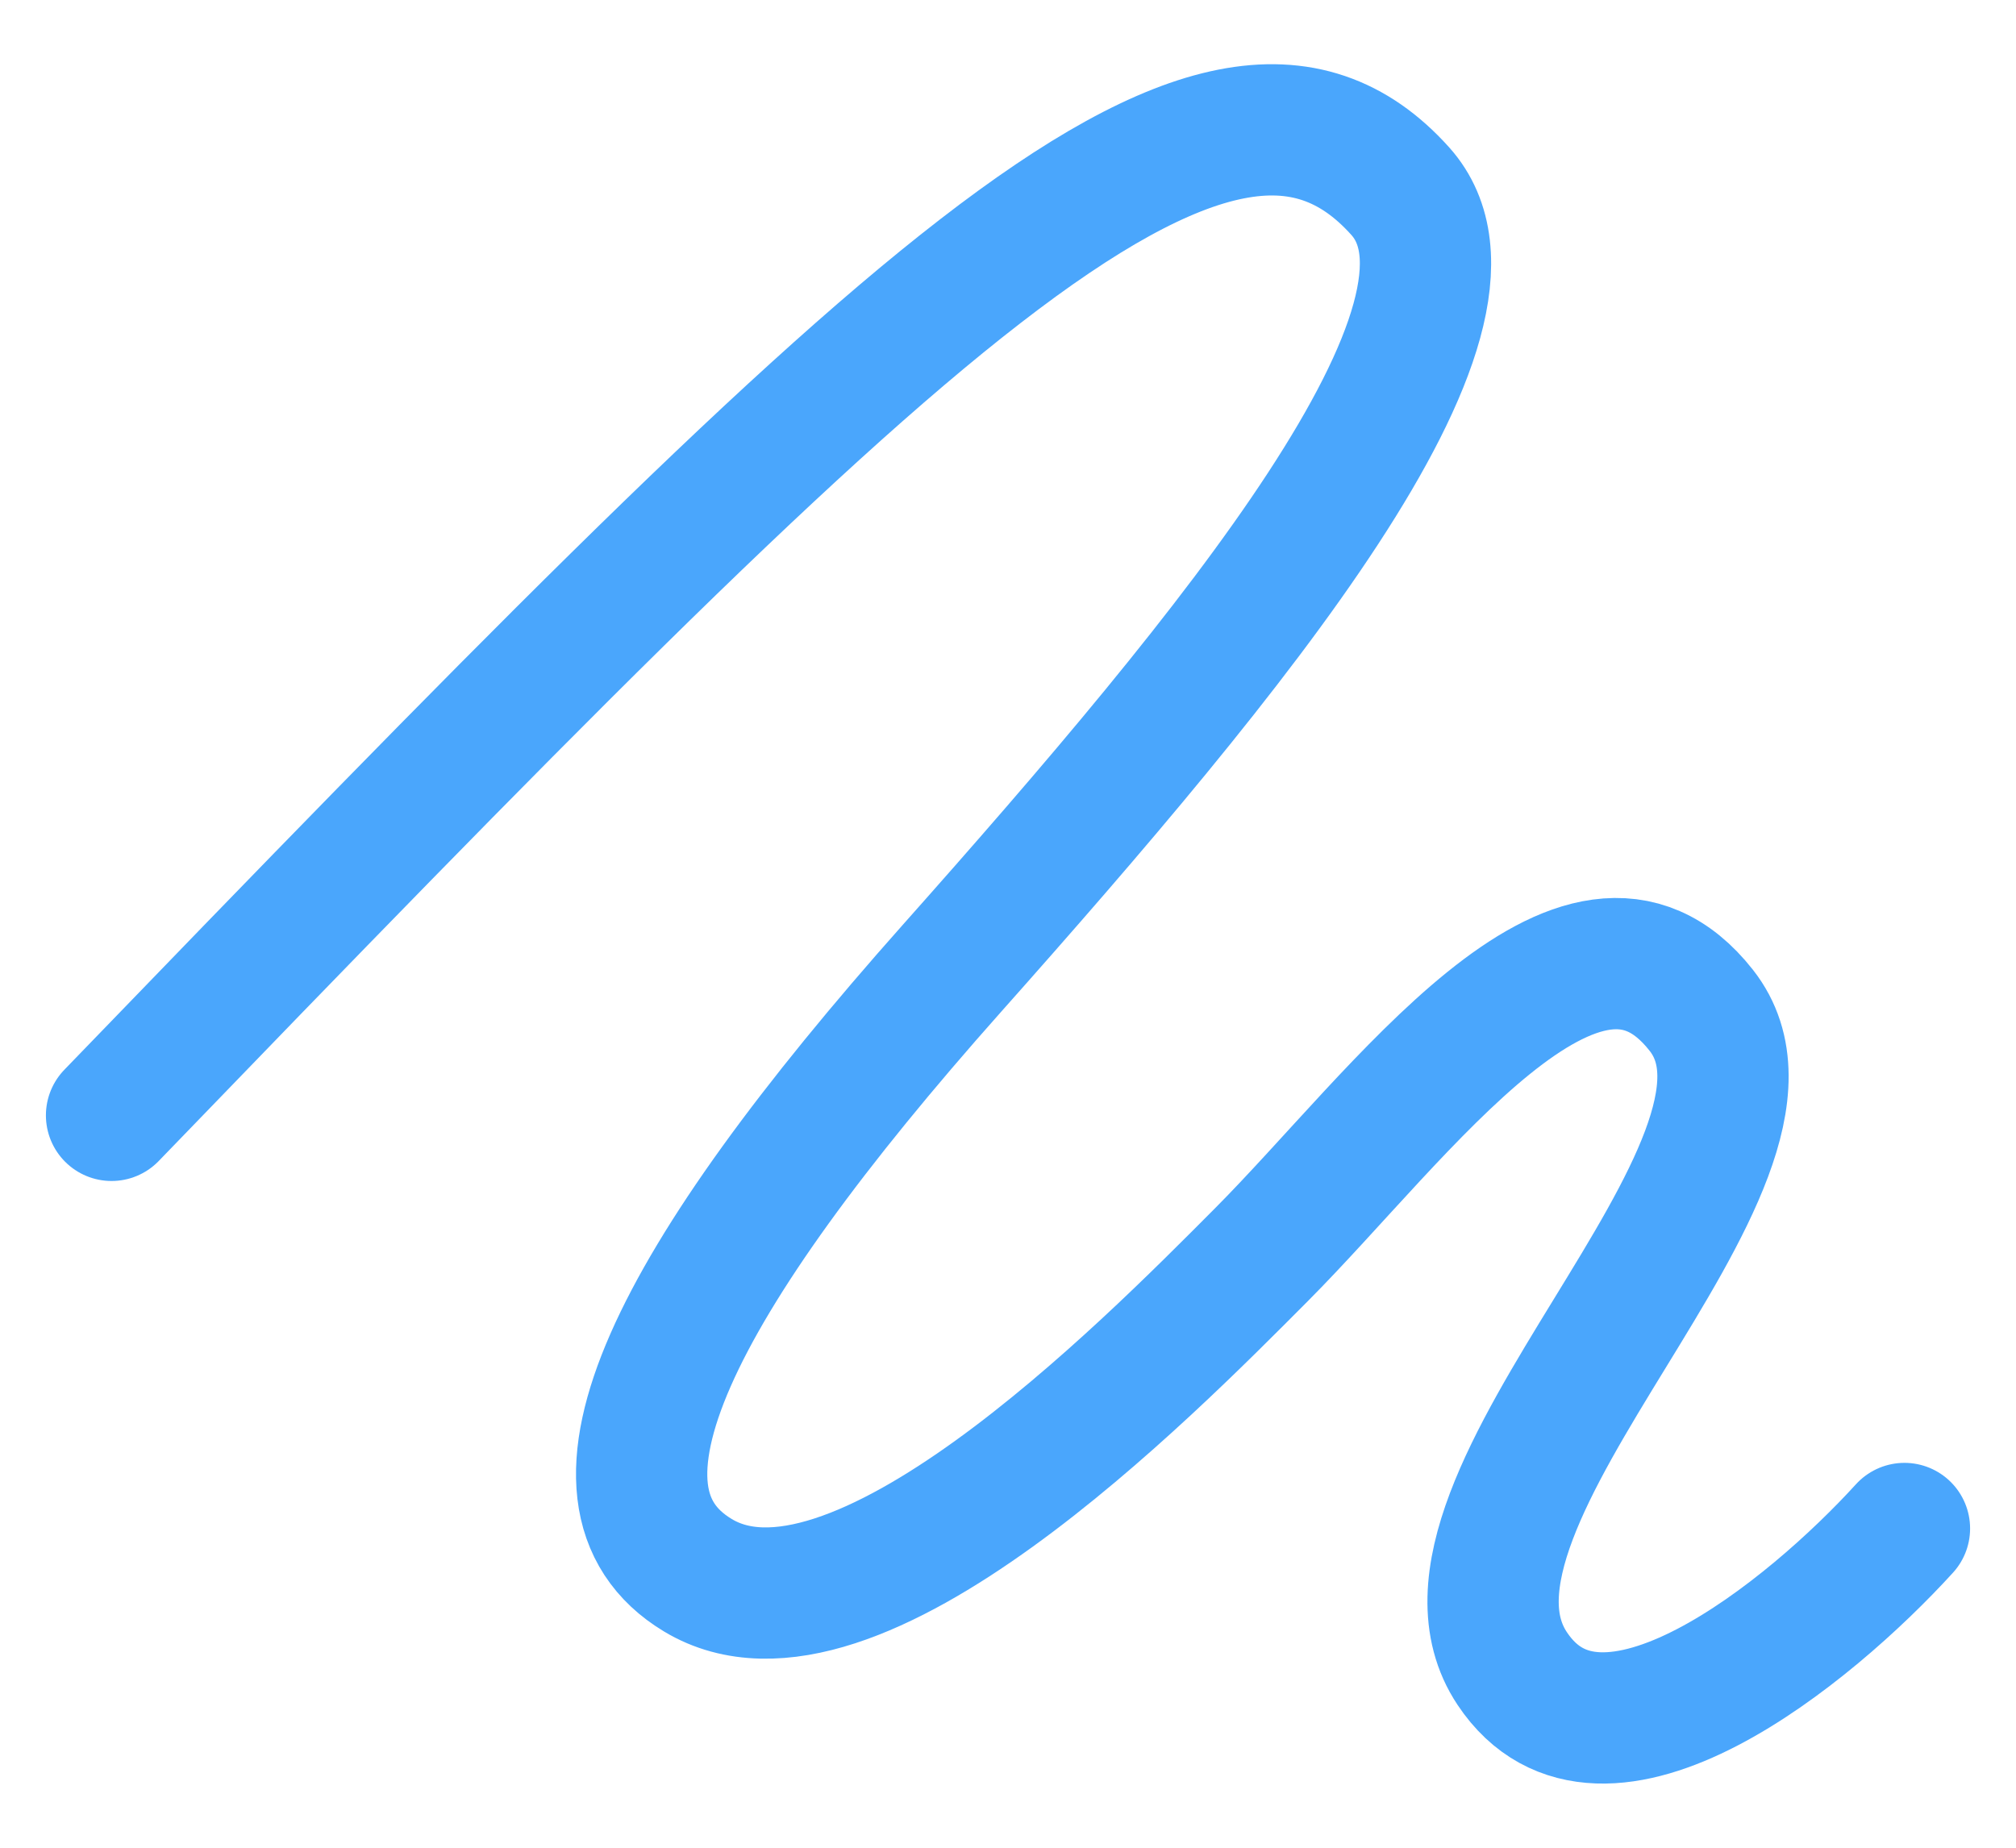
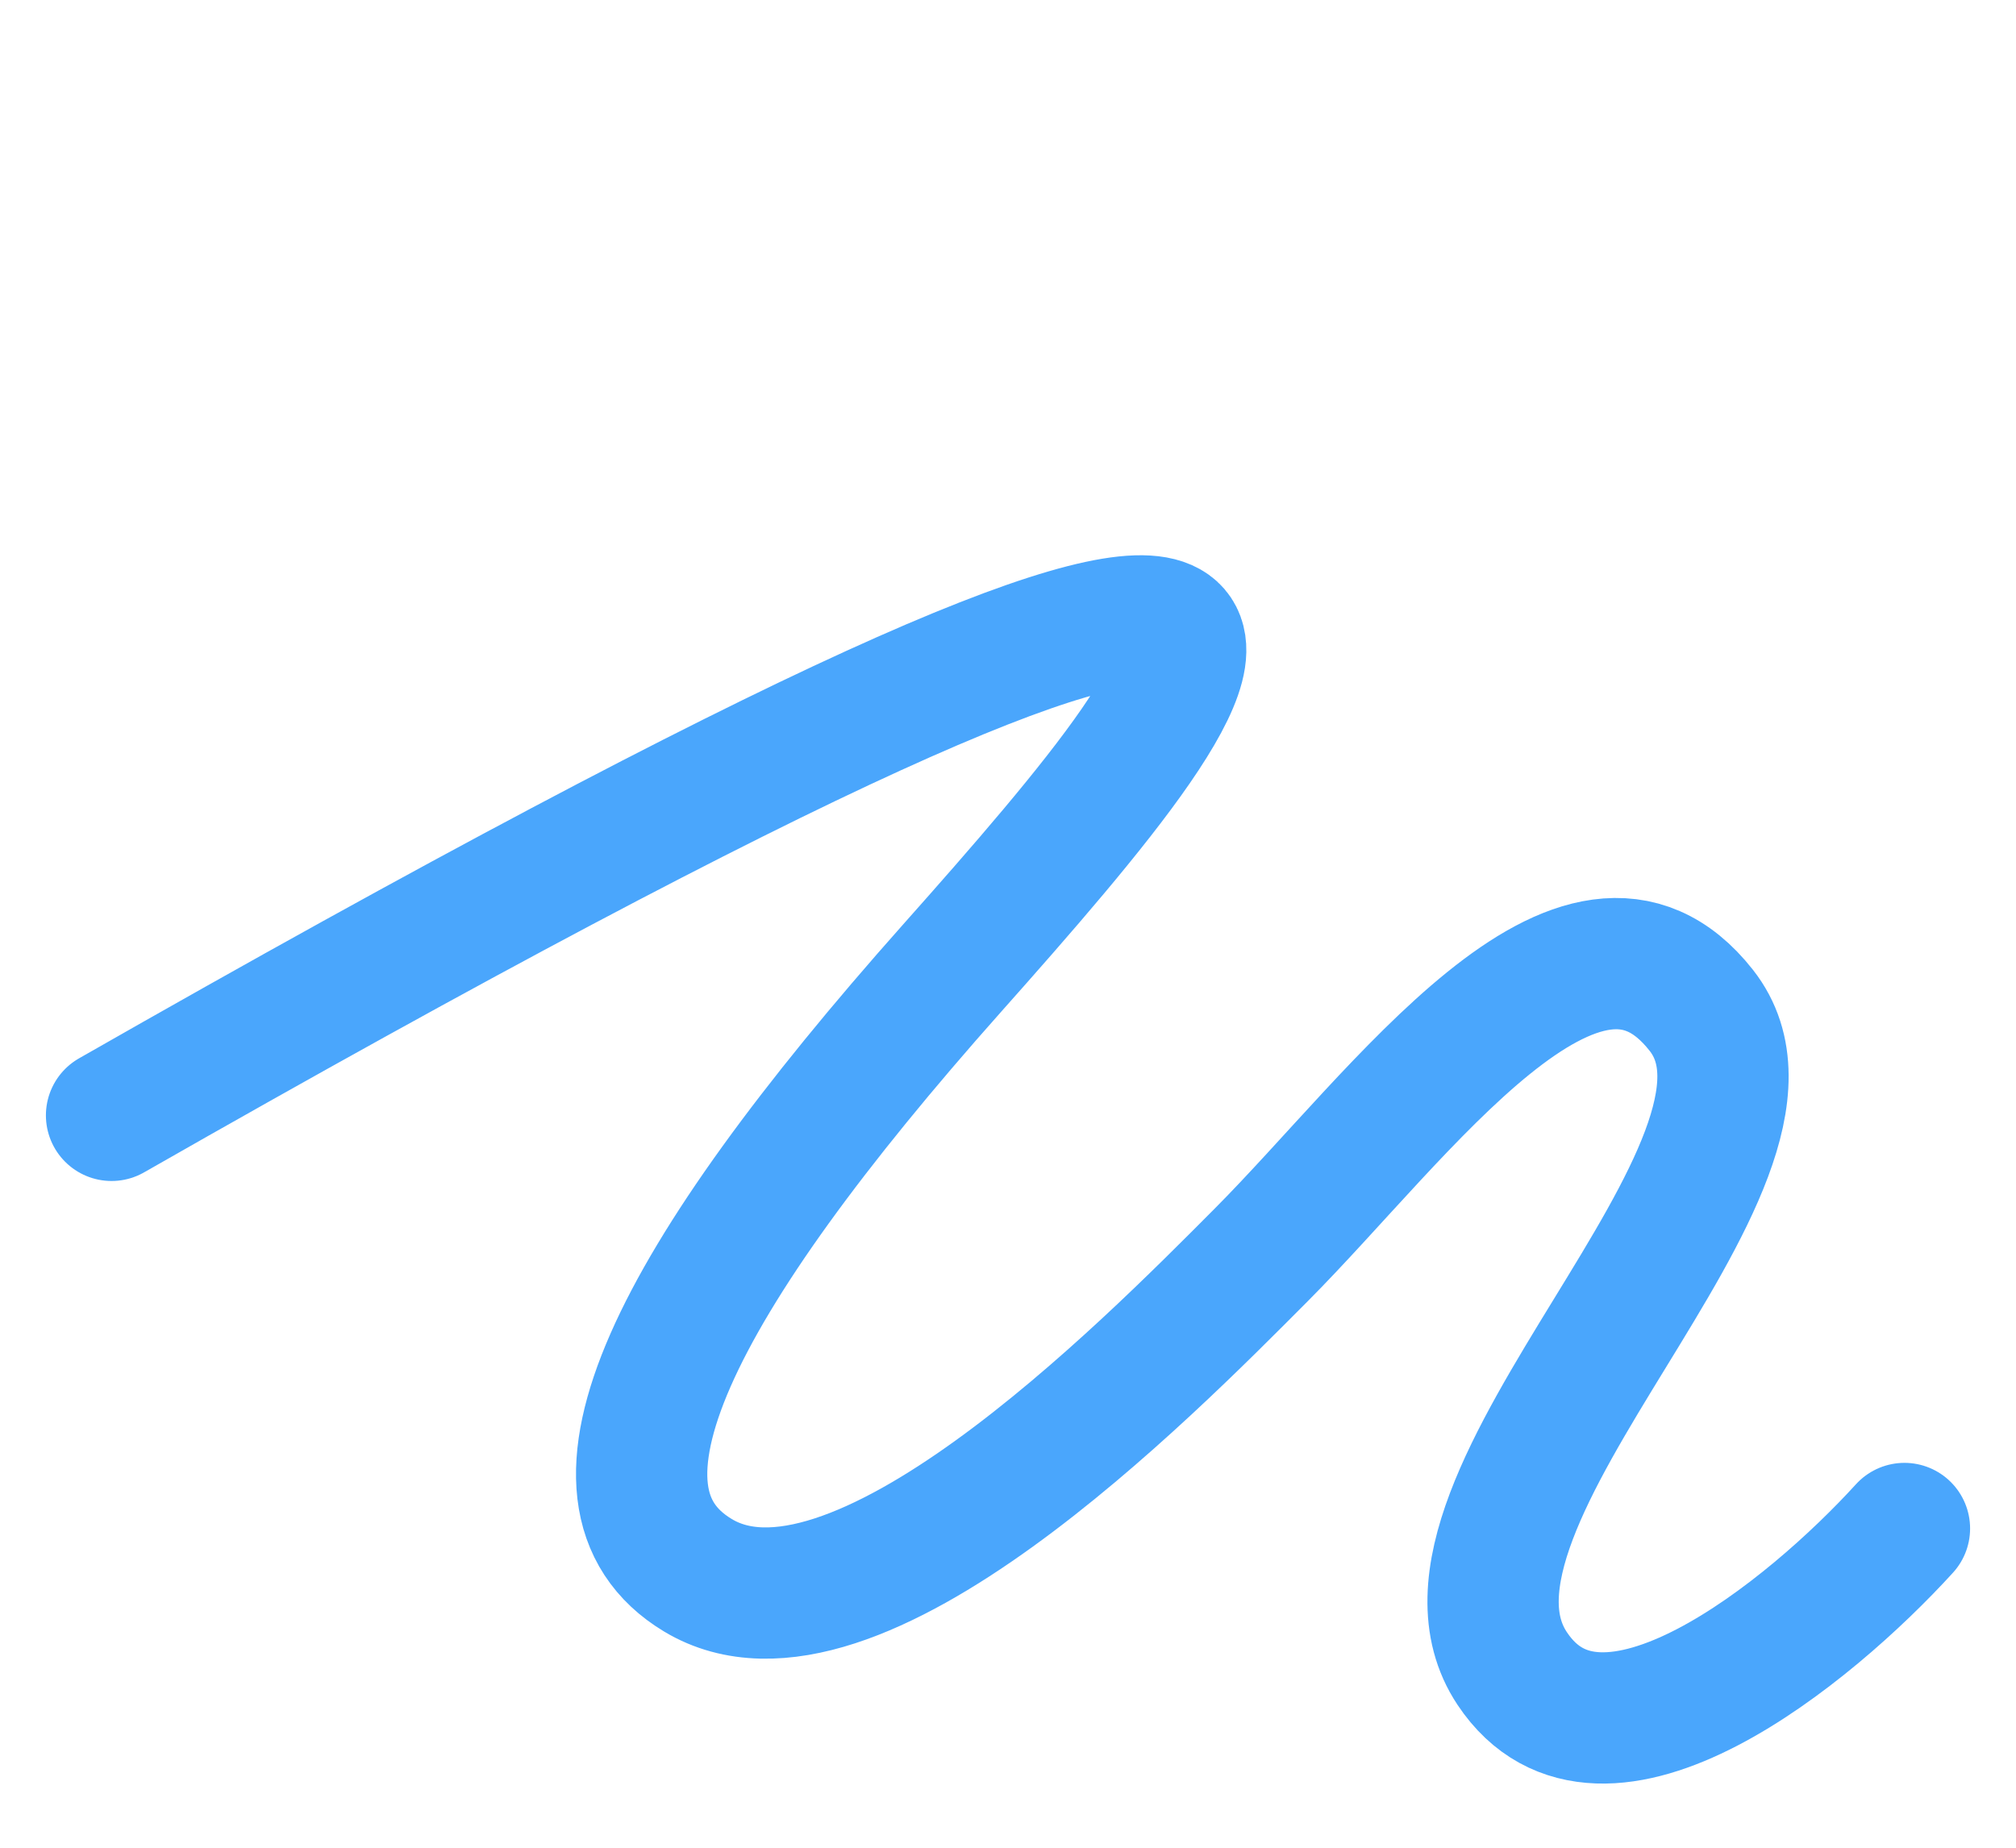
<svg xmlns="http://www.w3.org/2000/svg" width="24" height="22" viewBox="0 0 24 22" fill="none">
-   <path d="M1.328 13.28C10.666 3.609 14.46 -0.186 16.669 2.275C18.003 3.761 14.668 7.777 11.333 11.529C7.998 15.281 6.741 17.811 8.307 18.755C10.148 19.867 13.637 16.325 15.015 14.941C16.669 13.28 18.829 10.214 20.254 12.03C21.679 13.845 16.669 17.866 18.003 19.867C19.07 21.468 21.56 19.422 22.672 18.199" stroke="#4AA6FC" stroke-width="1.563" stroke-linecap="round" stroke-linejoin="round" />
+   <path d="M1.328 13.28C18.003 3.761 14.668 7.777 11.333 11.529C7.998 15.281 6.741 17.811 8.307 18.755C10.148 19.867 13.637 16.325 15.015 14.941C16.669 13.28 18.829 10.214 20.254 12.03C21.679 13.845 16.669 17.866 18.003 19.867C19.07 21.468 21.56 19.422 22.672 18.199" stroke="#4AA6FC" stroke-width="1.563" stroke-linecap="round" stroke-linejoin="round" />
</svg>